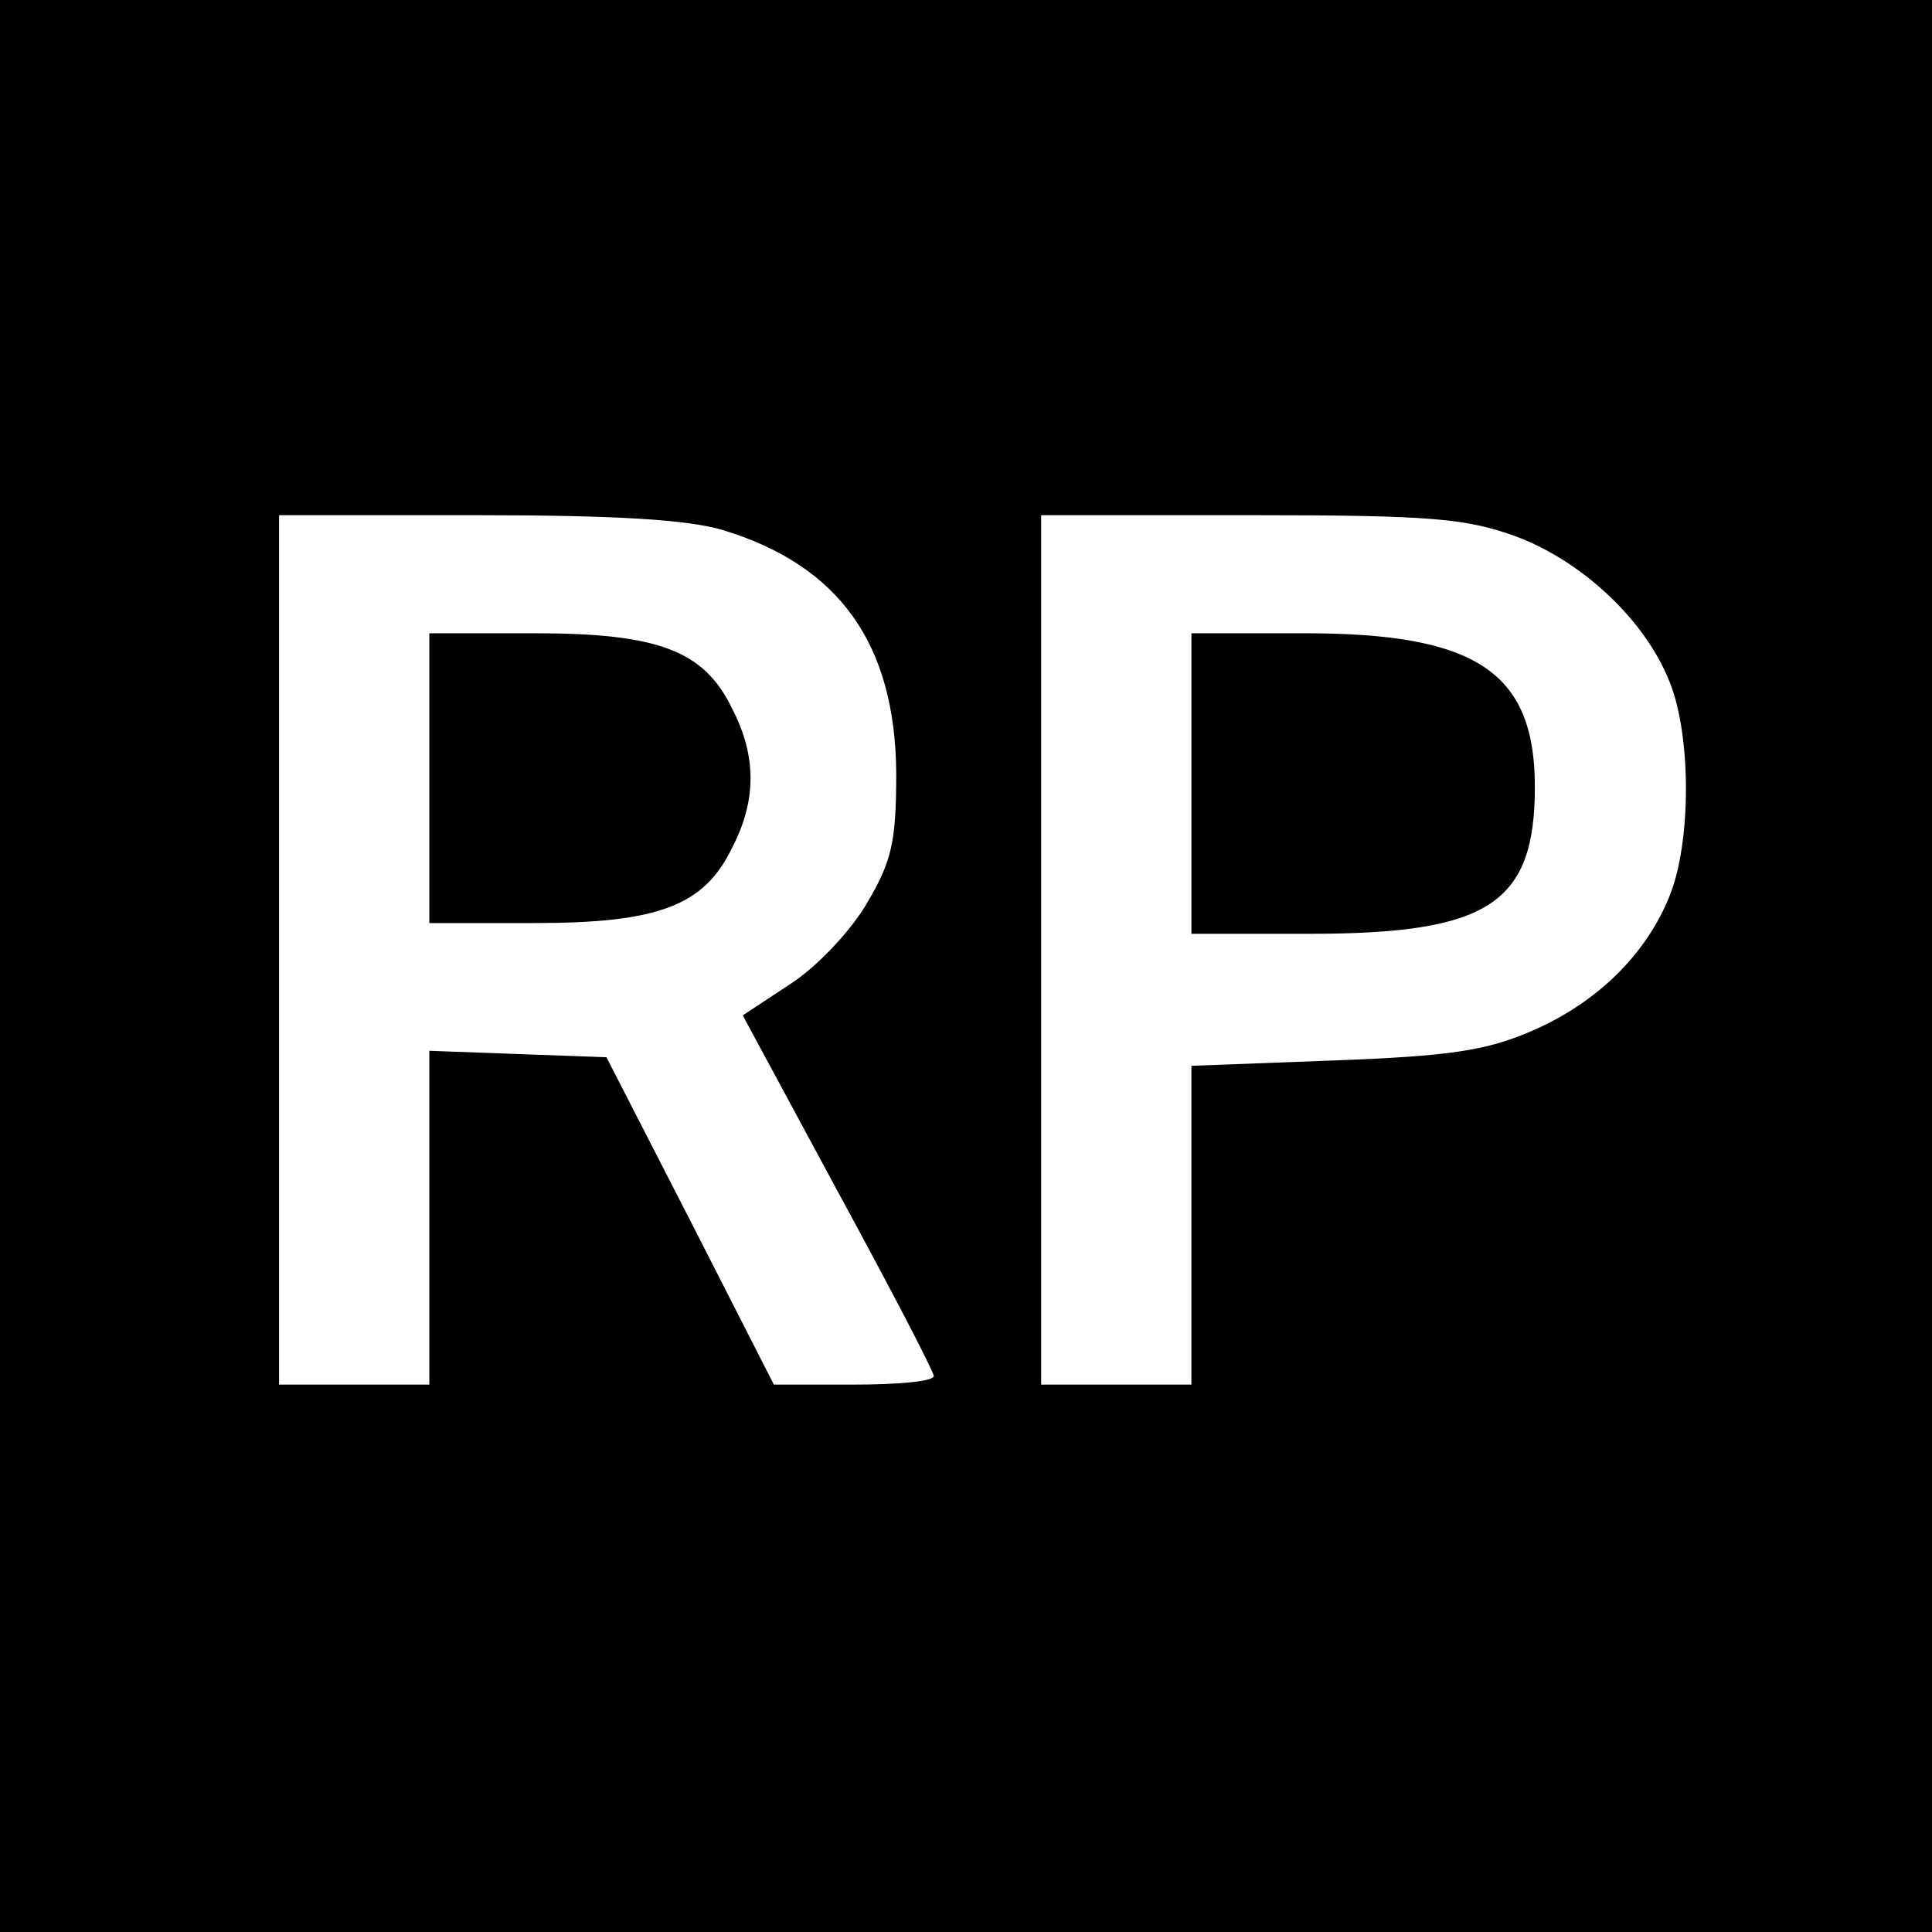
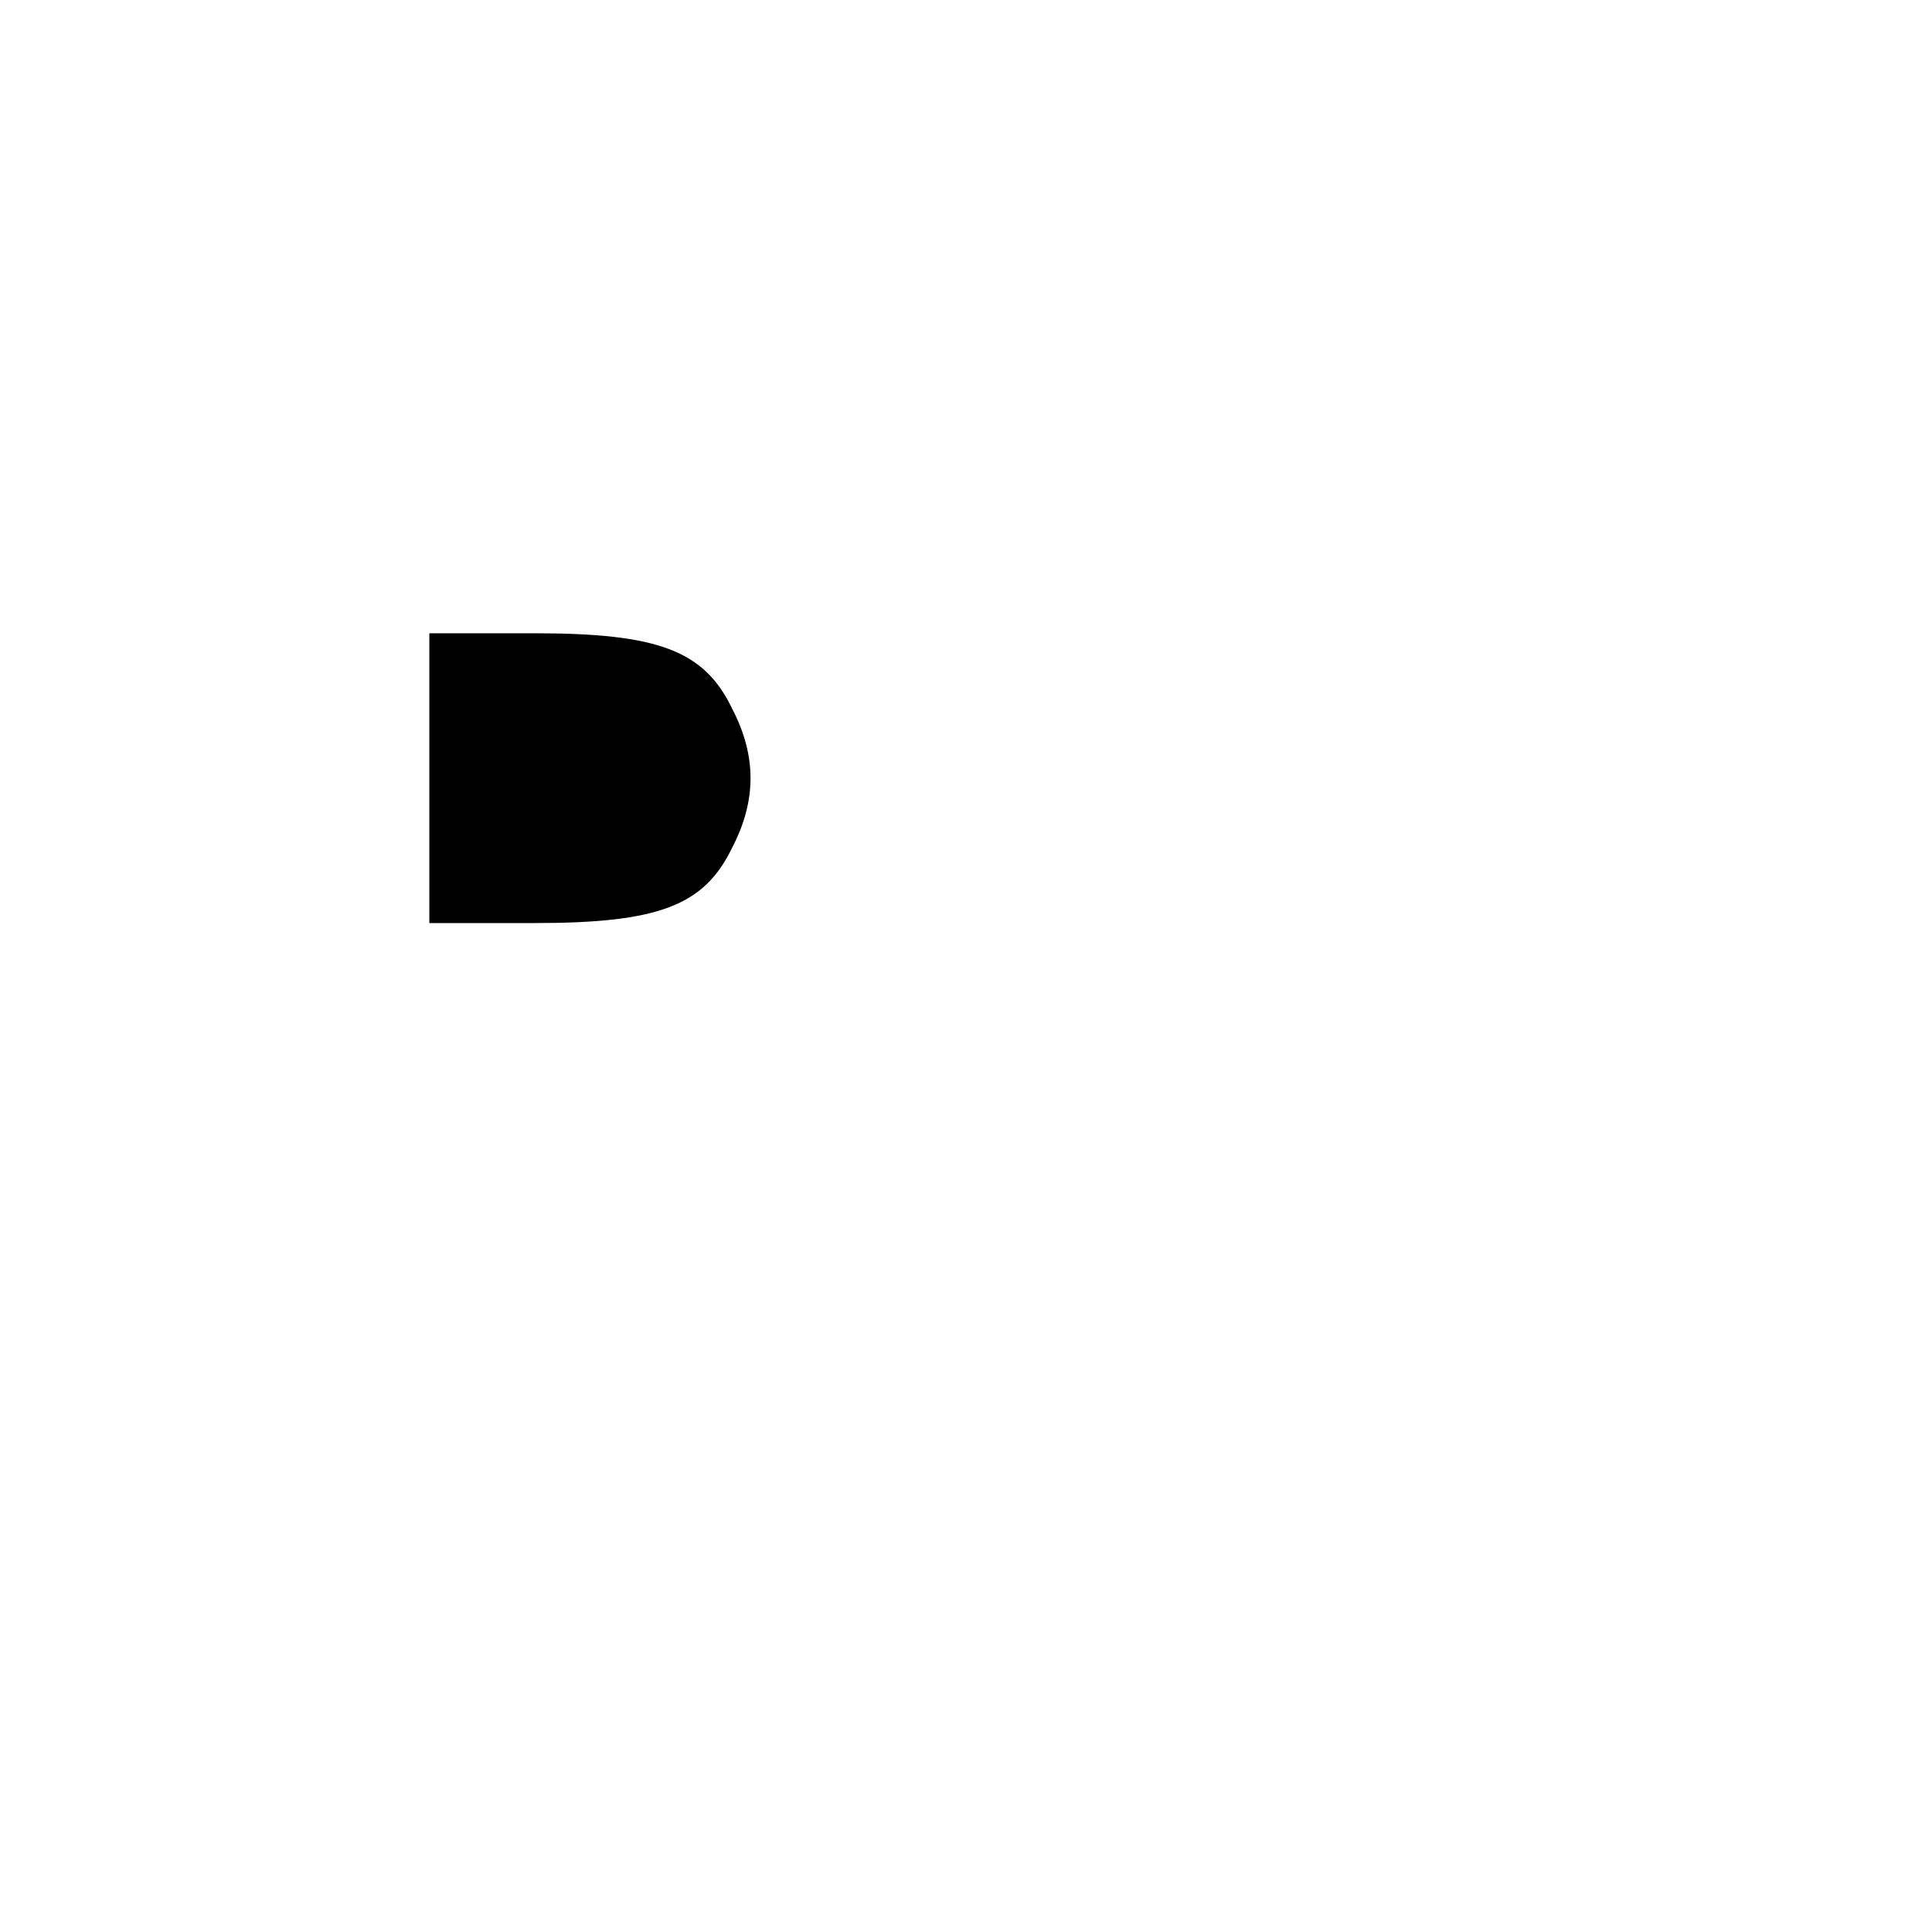
<svg xmlns="http://www.w3.org/2000/svg" version="1.0" width="180pt" height="180pt" viewBox="0 0 180 180" preserveAspectRatio="xMidYMid meet">
  <g transform="translate(0,180) scale(0.1,-0.1)" fill="#000000" stroke="none">
-     <path d="M0 900 l0 -900 900 0 900 0 0 900 0 900 -900 0 -900 0 0 -900z m674 406 c108 -33 160 -106 161 -226 0 -64 -4 -82 -27 -121 -15 -26 -47 -60 -72 -76 l-44 -29 89 -165 c49 -90 89 -167 89 -171 0 -5 -33 -8 -74 -8 l-75 0 -78 153 -78 152 -83 3 -82 3 0 -156 0 -155 -70 0 -70 0 0 405 0 405 183 0 c130 0 198 -4 231 -14z m739 -6 c61 -23 119 -77 142 -134 21 -50 21 -152 0 -202 -22 -54 -68 -99 -129 -125 -42 -18 -76 -23 -183 -27 l-133 -5 0 -148 0 -149 -70 0 -70 0 0 405 0 405 195 0 c170 0 201 -3 248 -20z" />
    <path d="M400 1075 l0 -135 98 0 c115 0 158 16 184 70 23 44 23 86 0 130 -26 54 -69 70 -184 70 l-98 0 0 -135z" />
-     <path d="M1110 1070 l0 -140 110 0 c167 0 210 28 210 137 0 107 -55 143 -214 143 l-106 0 0 -140z" />
  </g>
</svg>